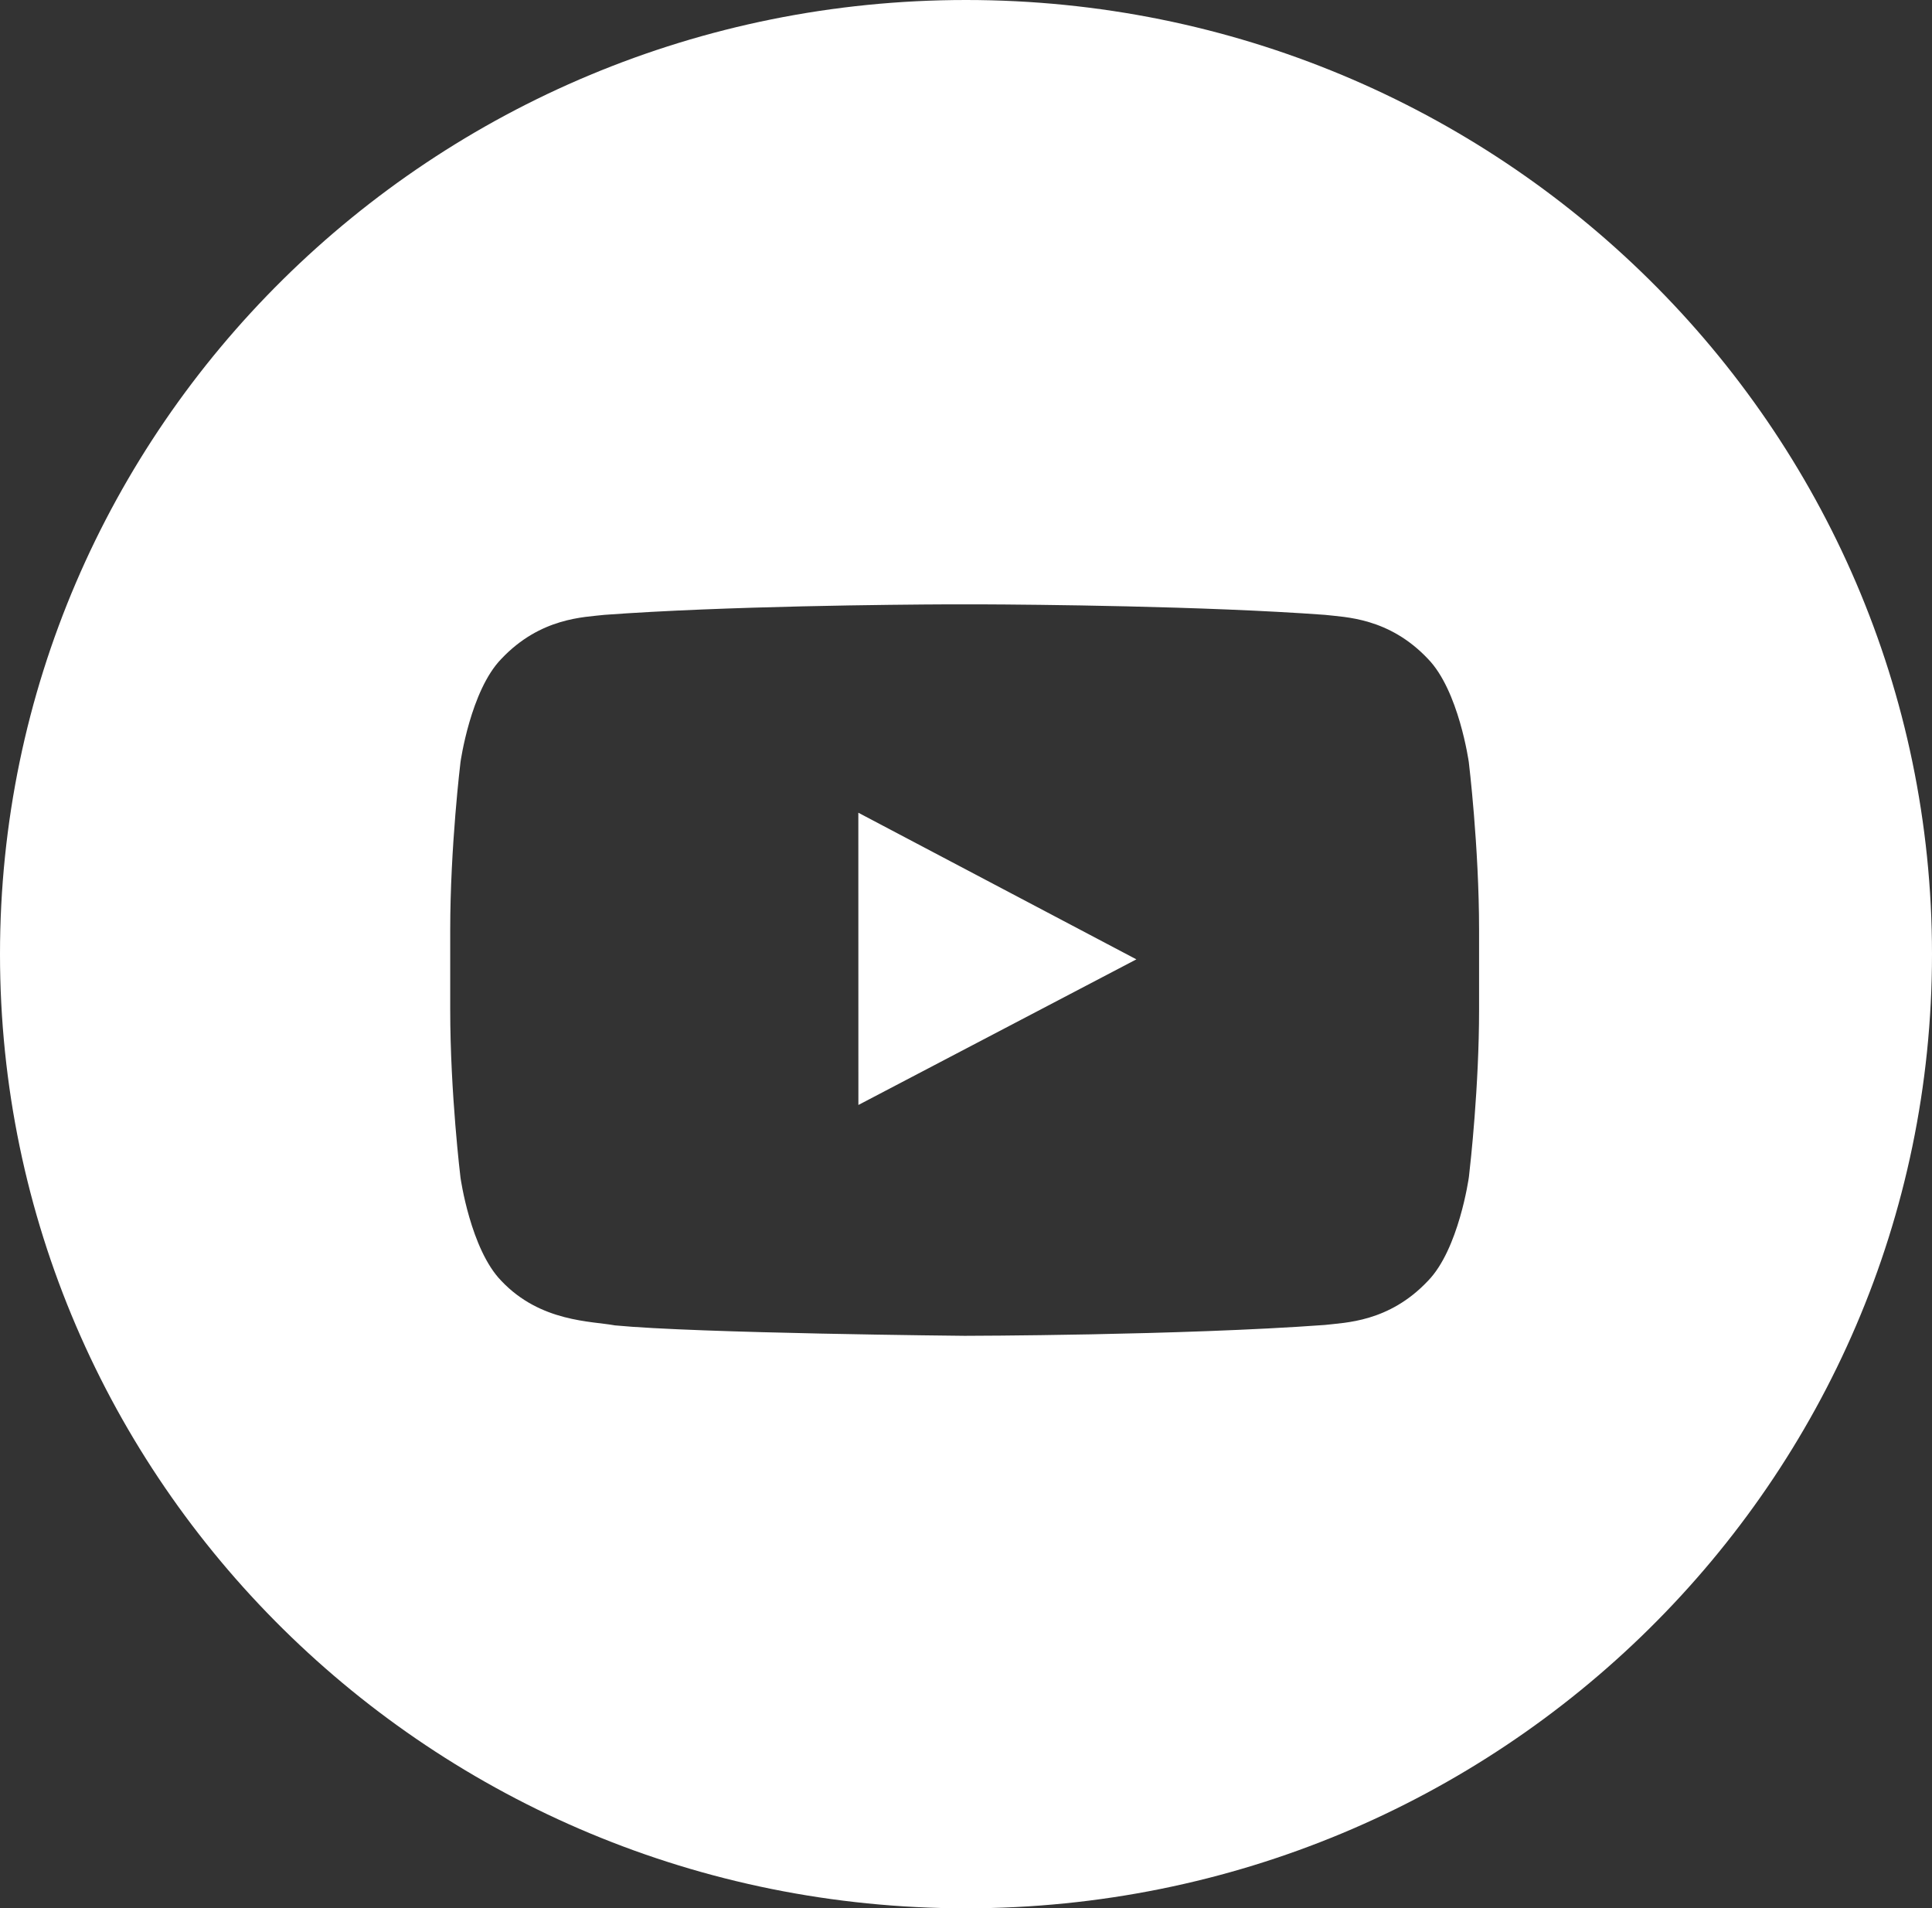
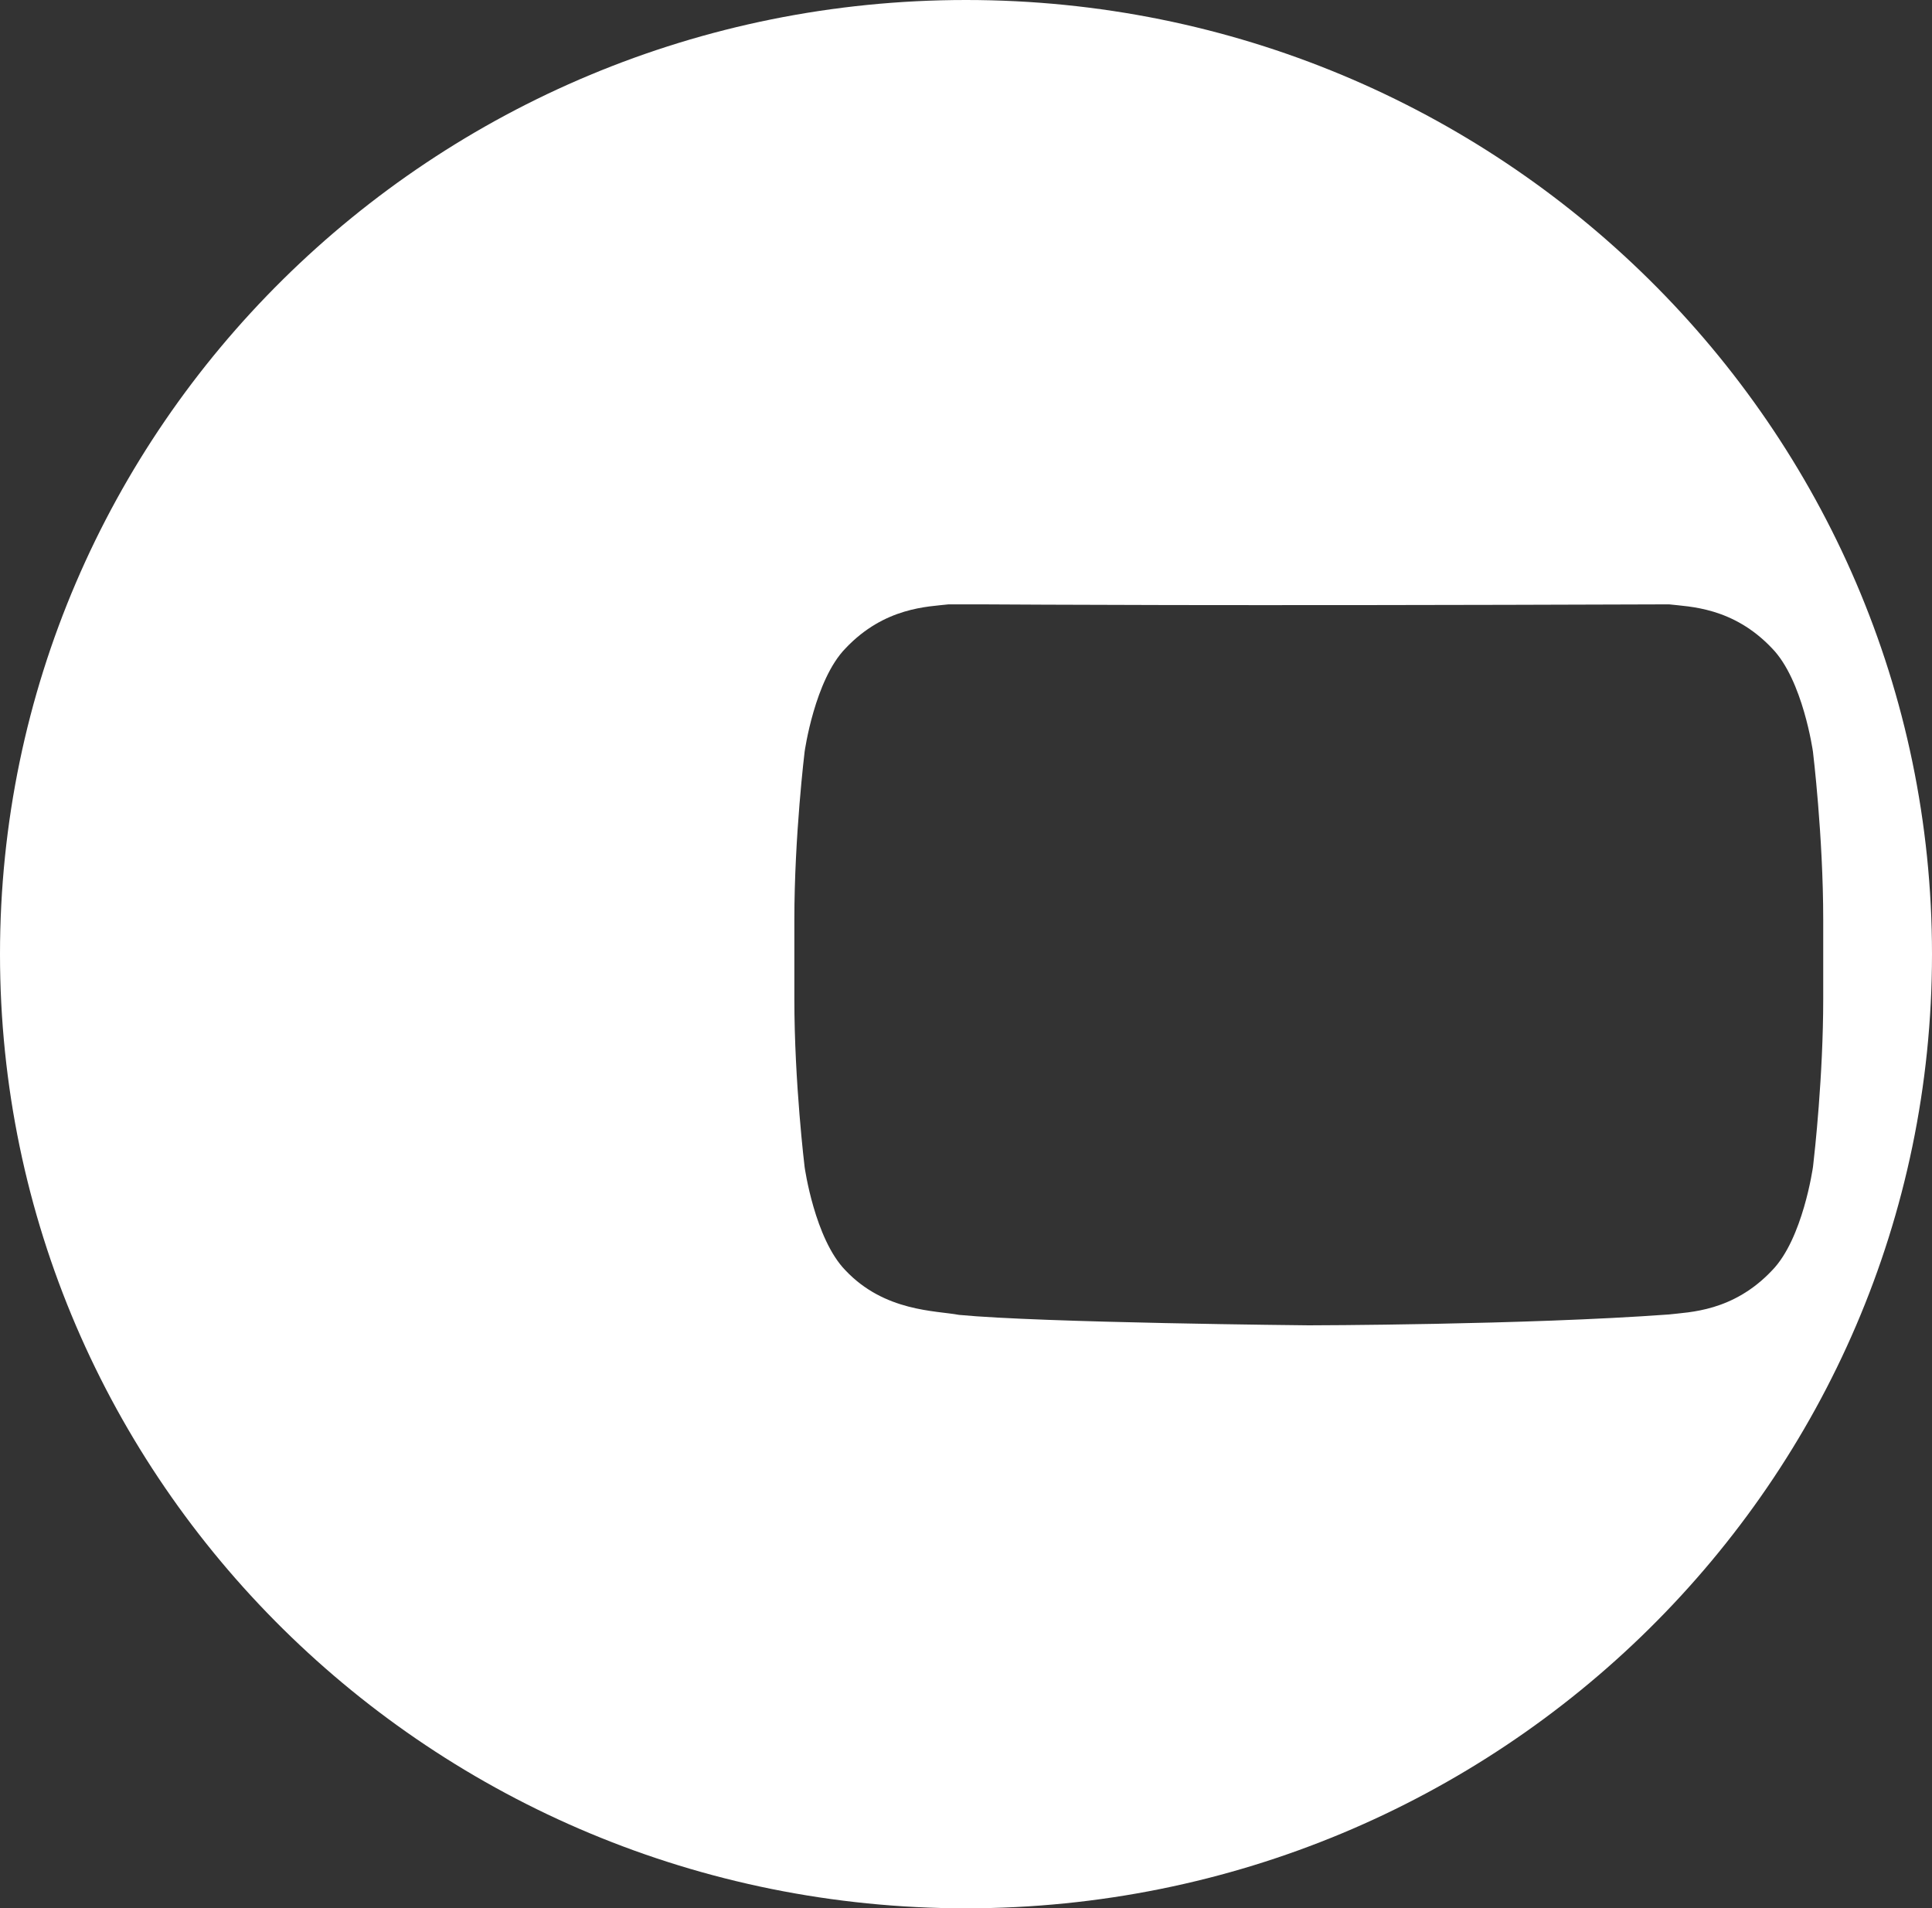
<svg xmlns="http://www.w3.org/2000/svg" version="1.1" id="Layer_1" x="0px" y="0px" width="36.446px" height="36px" viewBox="0 0 36.446 36" enable-background="new 0 0 36.446 36" xml:space="preserve">
  <rect x="0" y="0" width="36.446" height="36" fill="#333333" stroke="none" />
  <g>
-     <path fill="#FFFFFF" d="M18.223,0c10.064,0,18.223,8.059,18.223,18c0,9.941-8.158,18-18.223,18S0,27.941,0,18   C0,8.059,8.159,0,18.223,0L18.223,0z M18.499,11.401h-0.604c-0.987,0.004-4.217,0.031-6.492,0.198   c-0.38,0.045-1.207,0.049-1.945,0.83c-0.582,0.596-0.771,1.948-0.771,1.948s-0.194,1.588-0.194,3.175v1.489   c0,1.588,0.194,3.175,0.194,3.175s0.189,1.353,0.771,1.948c0.739,0.782,1.708,0.757,2.141,0.839   c1.553,0.15,6.599,0.197,6.599,0.197s4.078-0.006,6.795-0.205c0.379-0.046,1.206-0.049,1.944-0.831   c0.582-0.596,0.771-1.948,0.771-1.948l0.004-0.031c0.027-0.232,0.19-1.688,0.19-3.144v-1.489c0-1.587-0.194-3.175-0.194-3.175   s-0.189-1.352-0.771-1.948c-0.738-0.781-1.565-0.785-1.944-0.83C22.715,11.432,19.487,11.405,18.499,11.401z" />
-     <polygon fill="#FFFFFF" points="16.193,20.845 16.192,15.332 21.437,18.098  " />
+     <path fill="#FFFFFF" d="M18.223,0c10.064,0,18.223,8.059,18.223,18c0,9.941-8.158,18-18.223,18S0,27.941,0,18   C0,8.059,8.159,0,18.223,0L18.223,0z M18.499,11.401h-0.604c-0.38,0.045-1.207,0.049-1.945,0.83c-0.582,0.596-0.771,1.948-0.771,1.948s-0.194,1.588-0.194,3.175v1.489   c0,1.588,0.194,3.175,0.194,3.175s0.189,1.353,0.771,1.948c0.739,0.782,1.708,0.757,2.141,0.839   c1.553,0.15,6.599,0.197,6.599,0.197s4.078-0.006,6.795-0.205c0.379-0.046,1.206-0.049,1.944-0.831   c0.582-0.596,0.771-1.948,0.771-1.948l0.004-0.031c0.027-0.232,0.19-1.688,0.19-3.144v-1.489c0-1.587-0.194-3.175-0.194-3.175   s-0.189-1.352-0.771-1.948c-0.738-0.781-1.565-0.785-1.944-0.83C22.715,11.432,19.487,11.405,18.499,11.401z" />
  </g>
</svg>